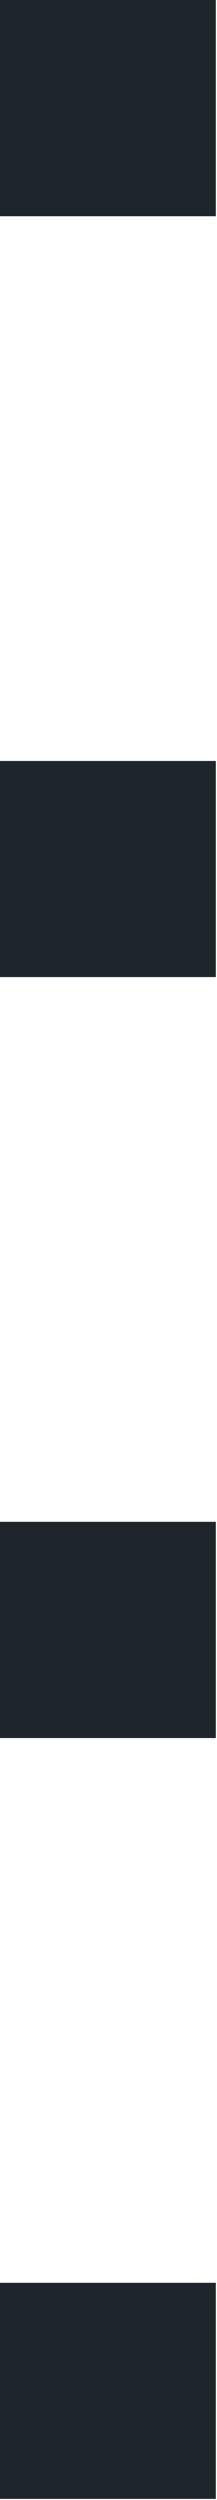
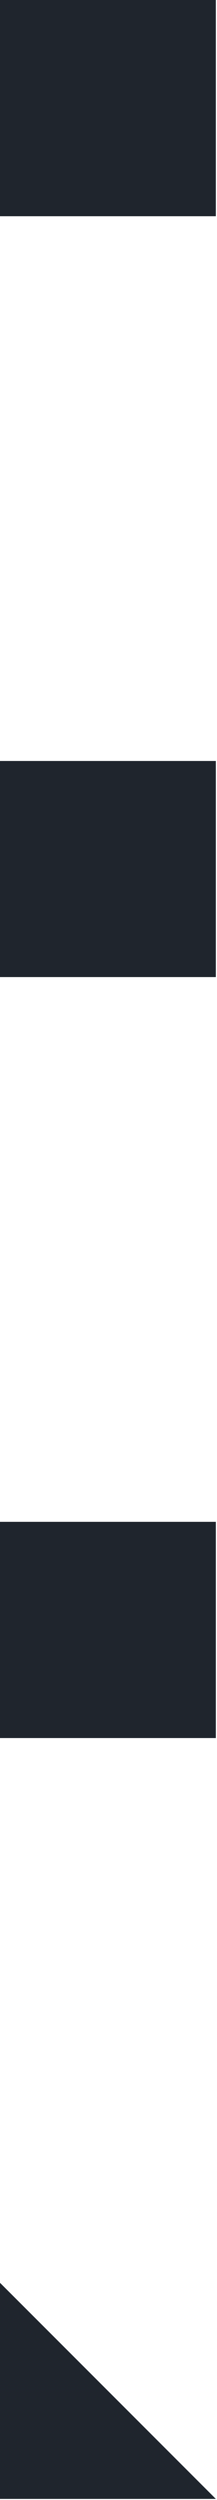
<svg xmlns="http://www.w3.org/2000/svg" width="36" height="414" viewBox="0 0 36 414" fill="none">
-   <path fill-rule="evenodd" clip-rule="evenodd" d="M35.808 413.82L35.808 378.032L-1.56433e-06 378.032L0 413.82L35.808 413.82ZM35.808 287.822L35.808 252.015L-7.07272e-06 252.015L-5.50752e-06 287.822L35.808 287.822ZM35.808 161.805L35.808 126.017L-1.25802e-05 126.017L-1.10159e-05 161.805L35.808 161.805ZM35.808 35.808L35.808 0L-1.80886e-05 0L-1.65234e-05 35.808L35.808 35.808Z" fill="#1F252D" />
+   <path fill-rule="evenodd" clip-rule="evenodd" d="M35.808 413.82L-1.56433e-06 378.032L0 413.82L35.808 413.82ZM35.808 287.822L35.808 252.015L-7.07272e-06 252.015L-5.50752e-06 287.822L35.808 287.822ZM35.808 161.805L35.808 126.017L-1.25802e-05 126.017L-1.10159e-05 161.805L35.808 161.805ZM35.808 35.808L35.808 0L-1.80886e-05 0L-1.65234e-05 35.808L35.808 35.808Z" fill="#1F252D" />
</svg>